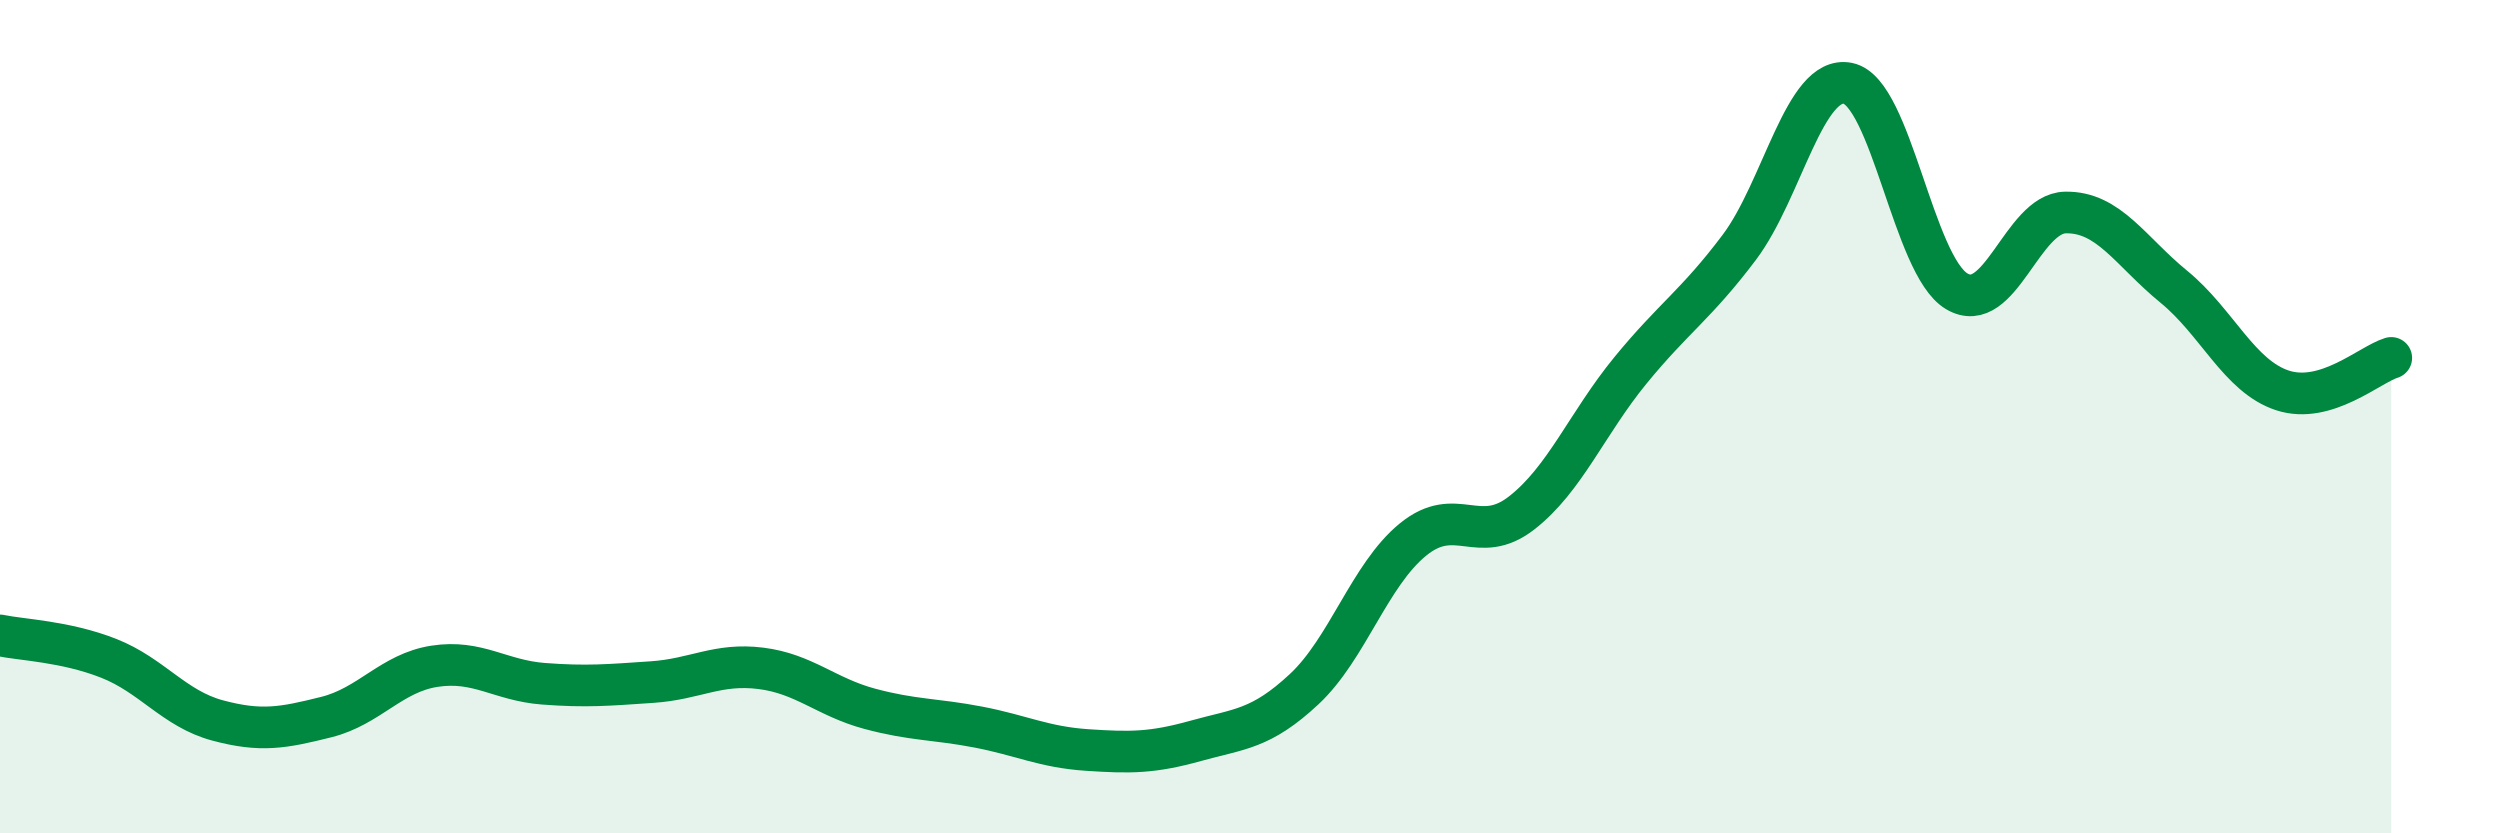
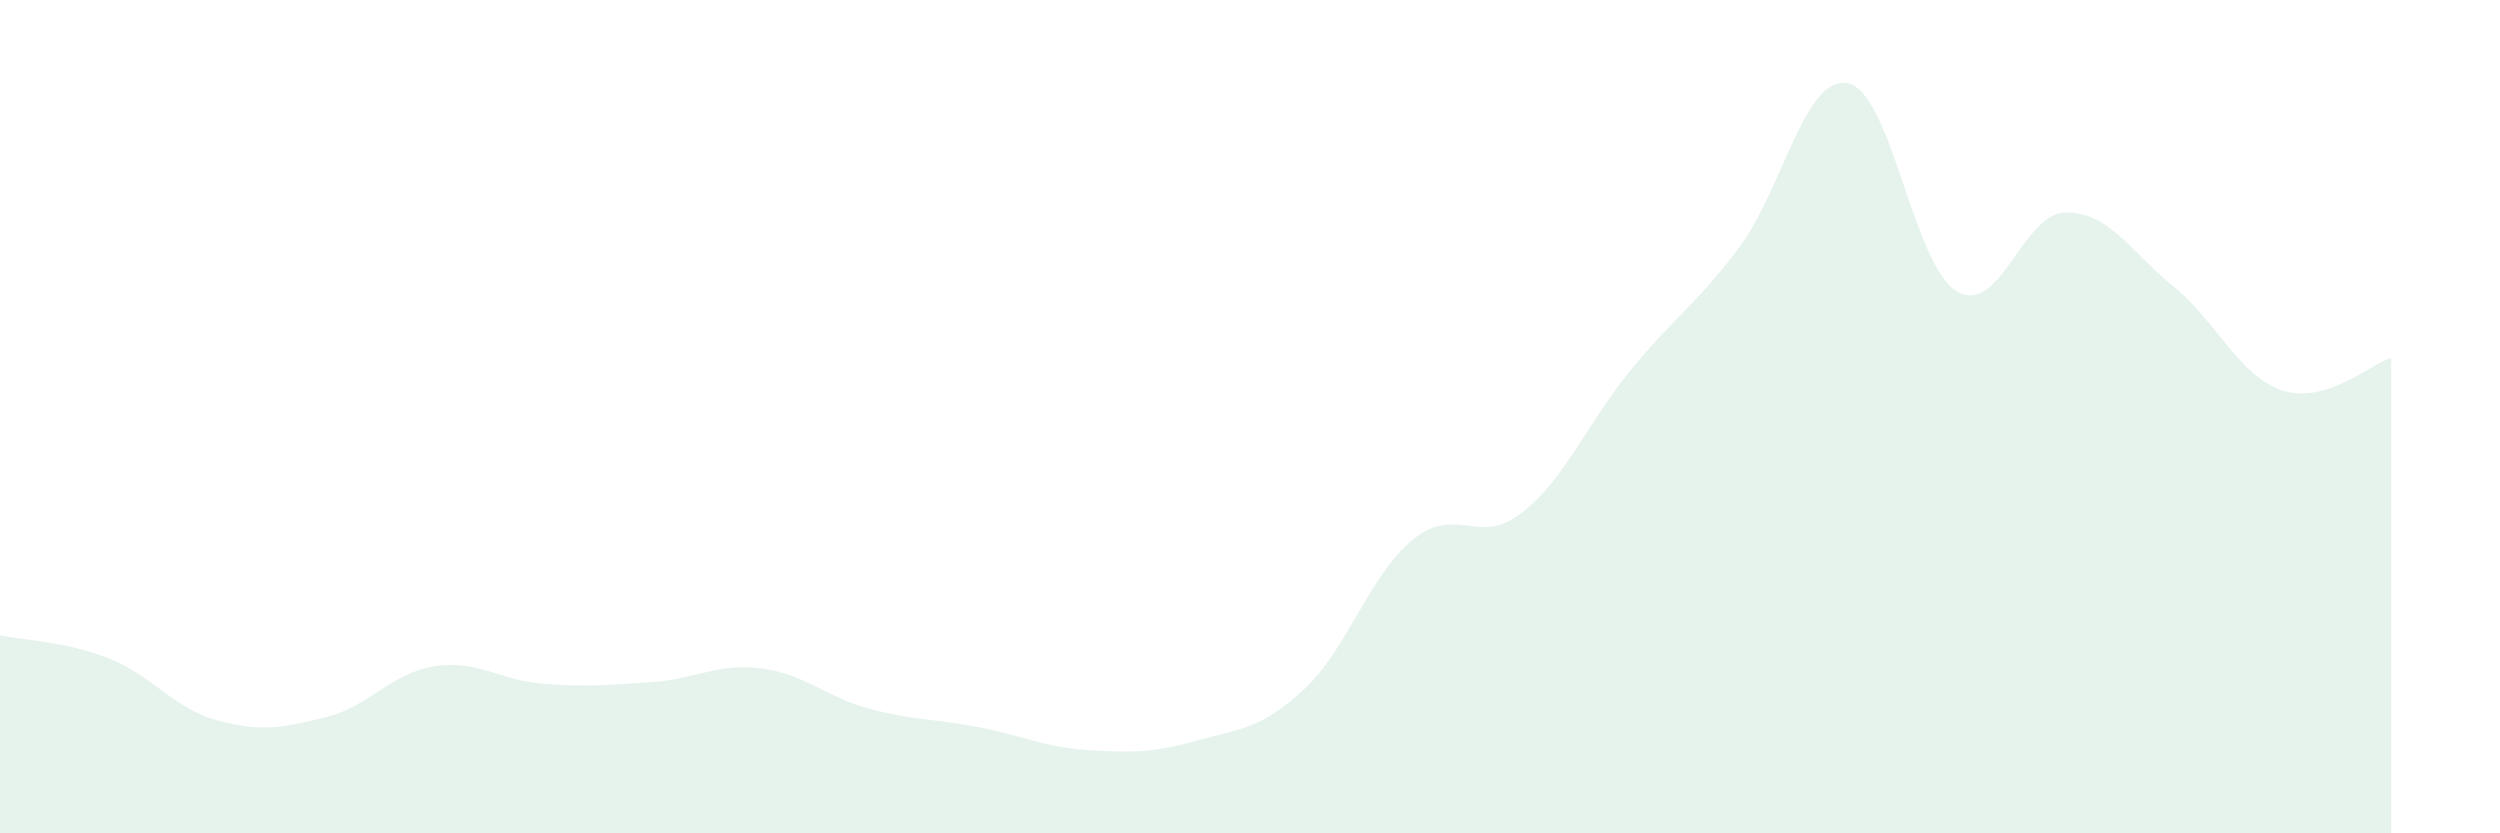
<svg xmlns="http://www.w3.org/2000/svg" width="60" height="20" viewBox="0 0 60 20">
  <path d="M 0,15.25 C 0.52,15.36 1.57,15.39 2.61,15.8 C 3.65,16.21 4.18,17.01 5.22,17.29 C 6.26,17.57 6.79,17.47 7.83,17.21 C 8.87,16.95 9.39,16.15 10.43,15.99 C 11.47,15.83 12,16.33 13.04,16.41 C 14.08,16.49 14.61,16.44 15.65,16.37 C 16.69,16.3 17.22,15.91 18.26,16.04 C 19.3,16.17 19.83,16.73 20.87,17.01 C 21.91,17.29 22.44,17.25 23.48,17.45 C 24.52,17.65 25.05,17.93 26.09,18 C 27.13,18.07 27.66,18.07 28.7,17.78 C 29.74,17.49 30.26,17.51 31.3,16.54 C 32.34,15.57 32.87,13.8 33.91,12.95 C 34.95,12.1 35.48,13.12 36.52,12.31 C 37.56,11.5 38.09,10.16 39.13,8.89 C 40.17,7.62 40.7,7.32 41.74,5.94 C 42.78,4.56 43.31,1.79 44.35,2 C 45.39,2.21 45.92,6.37 46.96,6.99 C 48,7.61 48.53,5.12 49.57,5.1 C 50.61,5.08 51.13,6.03 52.17,6.88 C 53.21,7.73 53.74,9.03 54.78,9.37 C 55.82,9.71 56.87,8.75 57.39,8.59L57.39 20L0 20Z" fill="#008740" opacity="0.1" stroke-linecap="round" stroke-linejoin="round" />
-   <path d="M 0,15.25 C 0.52,15.36 1.57,15.39 2.61,15.8 C 3.65,16.21 4.18,17.01 5.22,17.29 C 6.26,17.57 6.79,17.47 7.83,17.21 C 8.87,16.95 9.39,16.15 10.43,15.99 C 11.47,15.83 12,16.33 13.04,16.41 C 14.08,16.49 14.61,16.44 15.65,16.37 C 16.69,16.3 17.22,15.91 18.26,16.04 C 19.3,16.17 19.83,16.73 20.87,17.01 C 21.91,17.29 22.44,17.25 23.48,17.45 C 24.52,17.65 25.05,17.93 26.09,18 C 27.13,18.07 27.66,18.07 28.7,17.78 C 29.74,17.49 30.26,17.51 31.3,16.54 C 32.34,15.57 32.87,13.8 33.91,12.95 C 34.95,12.1 35.48,13.12 36.52,12.31 C 37.56,11.5 38.09,10.16 39.13,8.89 C 40.17,7.62 40.7,7.32 41.74,5.94 C 42.78,4.56 43.31,1.79 44.35,2 C 45.39,2.21 45.92,6.37 46.96,6.99 C 48,7.61 48.53,5.12 49.57,5.1 C 50.61,5.08 51.13,6.03 52.17,6.88 C 53.21,7.73 53.74,9.03 54.78,9.37 C 55.82,9.71 56.87,8.75 57.39,8.59" stroke="#008740" stroke-width="1" fill="none" stroke-linecap="round" stroke-linejoin="round" />
</svg>